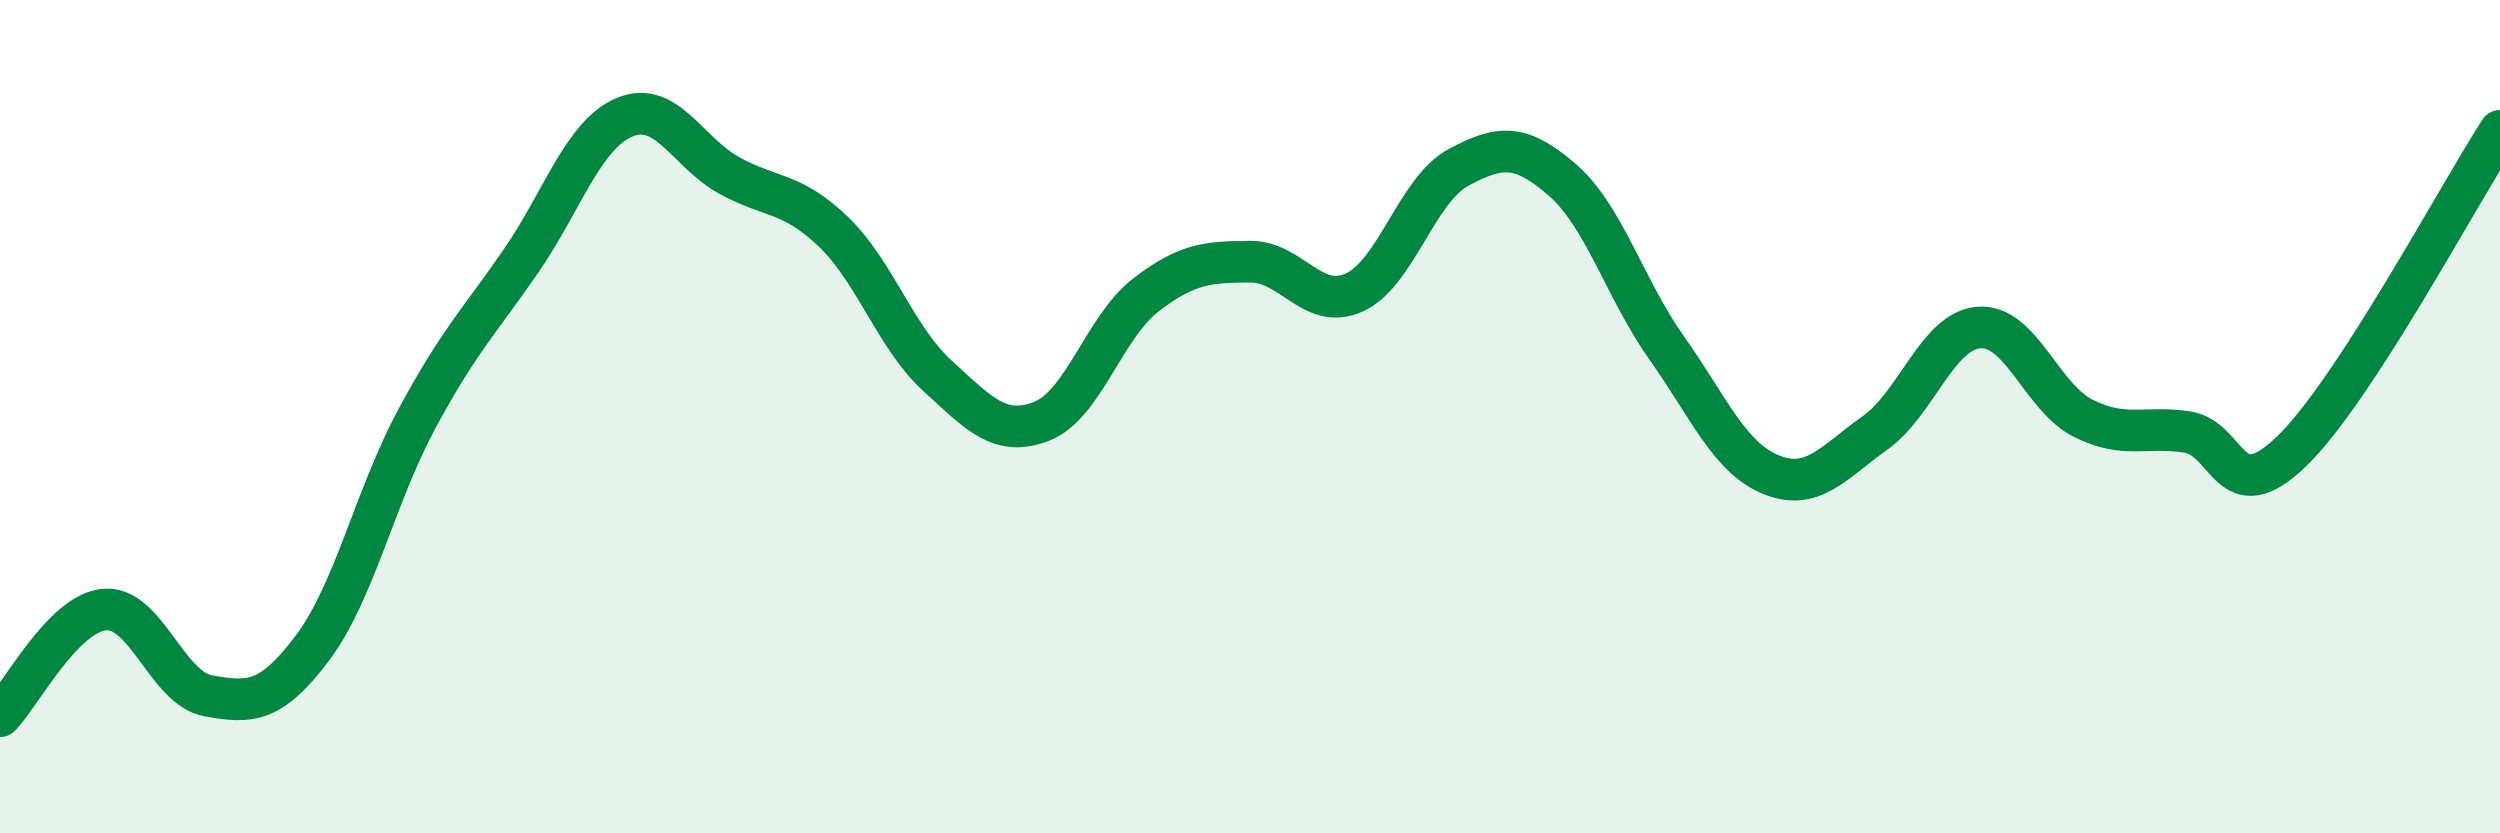
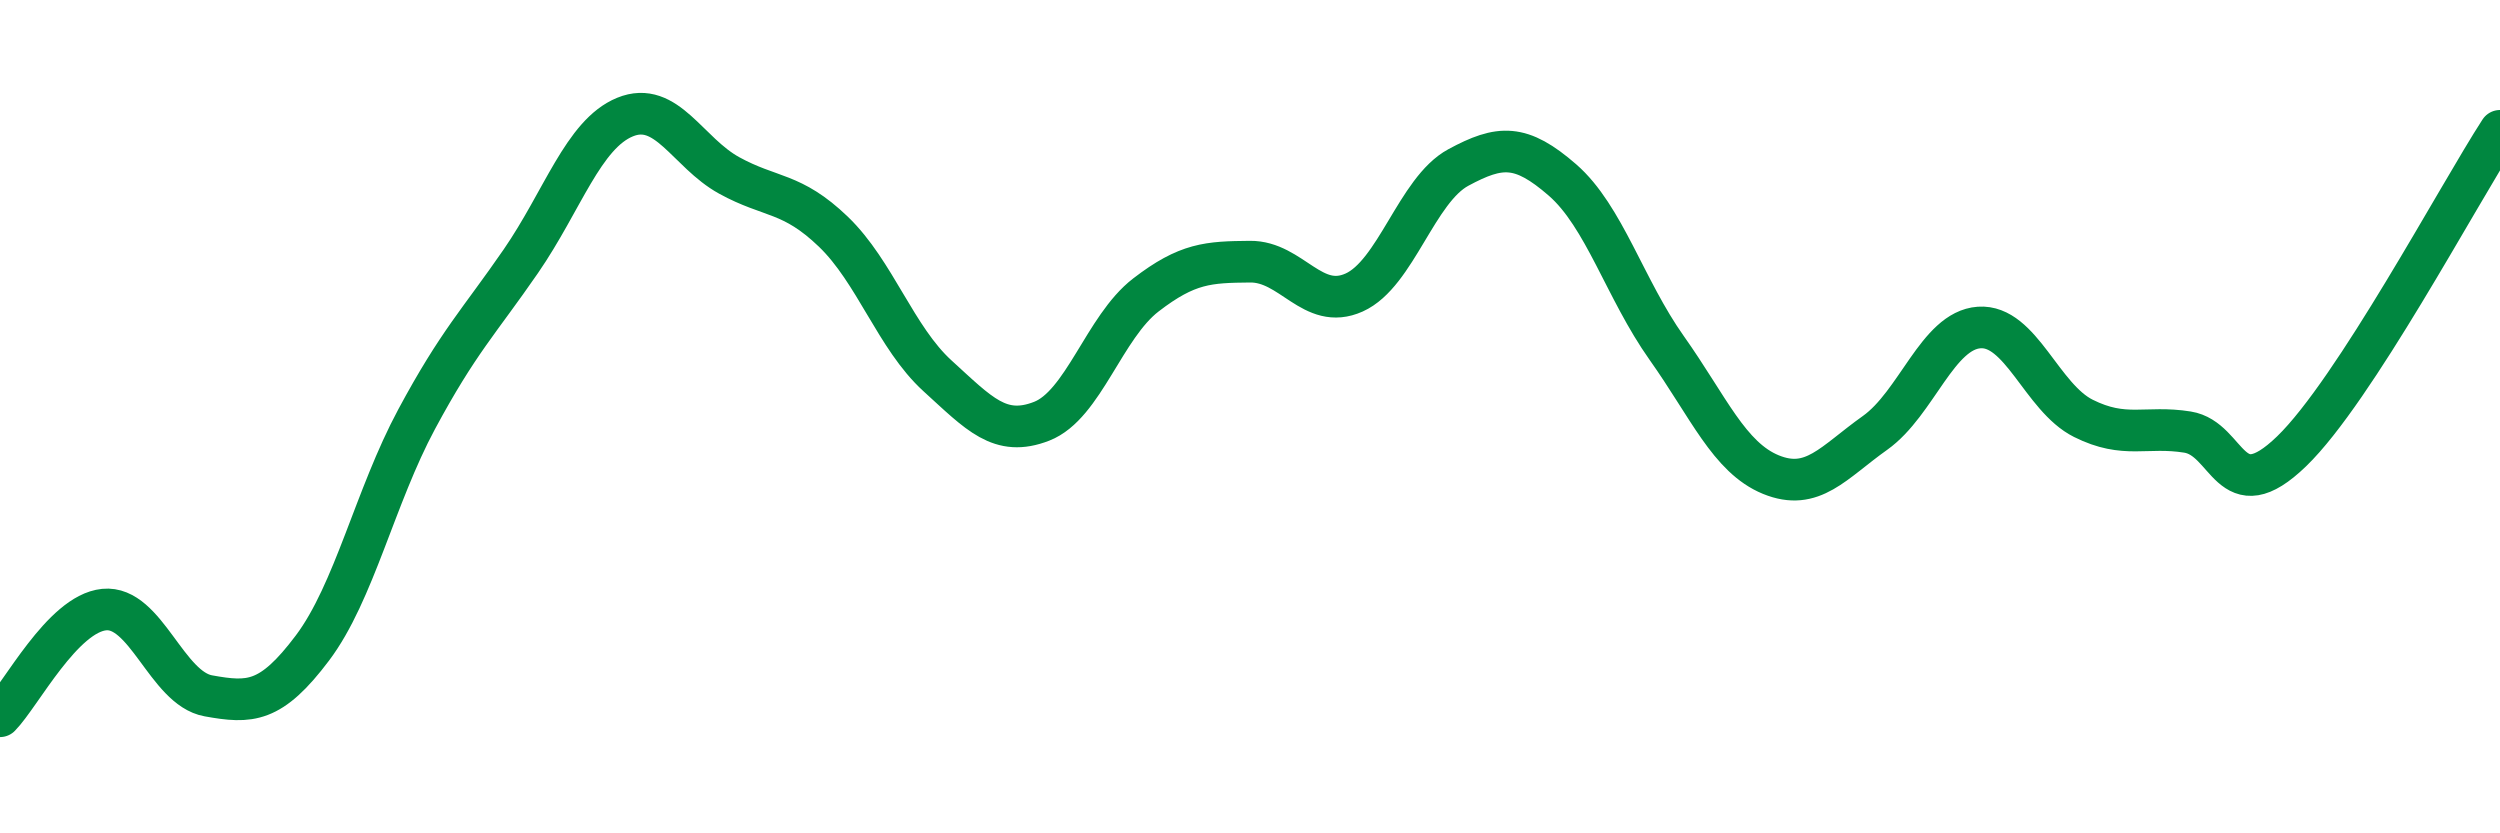
<svg xmlns="http://www.w3.org/2000/svg" width="60" height="20" viewBox="0 0 60 20">
-   <path d="M 0,17.19 C 0.5,16.68 1.5,14.73 2.5,14.63 C 3.5,14.53 4,16.52 5,16.7 C 6,16.88 6.5,16.88 7.5,15.55 C 8.5,14.22 9,11.92 10,10.06 C 11,8.2 11.5,7.72 12.5,6.27 C 13.5,4.82 14,3.22 15,2.81 C 16,2.4 16.5,3.66 17.5,4.21 C 18.5,4.76 19,4.6 20,5.56 C 21,6.52 21.5,8.11 22.5,9.02 C 23.5,9.93 24,10.5 25,10.11 C 26,9.72 26.5,7.85 27.5,7.08 C 28.5,6.31 29,6.29 30,6.28 C 31,6.27 31.5,7.47 32.5,7.02 C 33.5,6.57 34,4.56 35,4.02 C 36,3.48 36.5,3.45 37.5,4.32 C 38.5,5.19 39,6.94 40,8.35 C 41,9.76 41.5,10.98 42.5,11.39 C 43.5,11.8 44,11.1 45,10.39 C 46,9.68 46.5,7.93 47.5,7.86 C 48.5,7.79 49,9.54 50,10.04 C 51,10.54 51.5,10.21 52.5,10.37 C 53.5,10.53 53.5,12.28 55,10.83 C 56.5,9.38 59,4.68 60,3.14L60 20L0 20Z" fill="#008740" opacity="0.1" stroke-linecap="round" stroke-linejoin="round" />
  <path d="M 0,17.19 C 0.5,16.68 1.5,14.73 2.5,14.63 C 3.5,14.53 4,16.52 5,16.7 C 6,16.88 6.5,16.88 7.5,15.55 C 8.5,14.22 9,11.92 10,10.06 C 11,8.2 11.5,7.72 12.5,6.27 C 13.5,4.82 14,3.22 15,2.81 C 16,2.4 16.5,3.66 17.5,4.21 C 18.5,4.76 19,4.6 20,5.56 C 21,6.52 21.5,8.11 22.5,9.02 C 23.5,9.93 24,10.5 25,10.11 C 26,9.72 26.5,7.85 27.5,7.08 C 28.5,6.31 29,6.29 30,6.28 C 31,6.27 31.5,7.47 32.5,7.02 C 33.5,6.57 34,4.56 35,4.02 C 36,3.48 36.5,3.45 37.5,4.32 C 38.5,5.19 39,6.94 40,8.35 C 41,9.76 41.5,10.98 42.5,11.39 C 43.5,11.8 44,11.1 45,10.39 C 46,9.68 46.5,7.93 47.5,7.86 C 48.5,7.79 49,9.54 50,10.04 C 51,10.54 51.5,10.21 52.5,10.37 C 53.5,10.53 53.5,12.28 55,10.83 C 56.5,9.38 59,4.68 60,3.14" stroke="#008740" stroke-width="1" fill="none" stroke-linecap="round" stroke-linejoin="round" />
</svg>